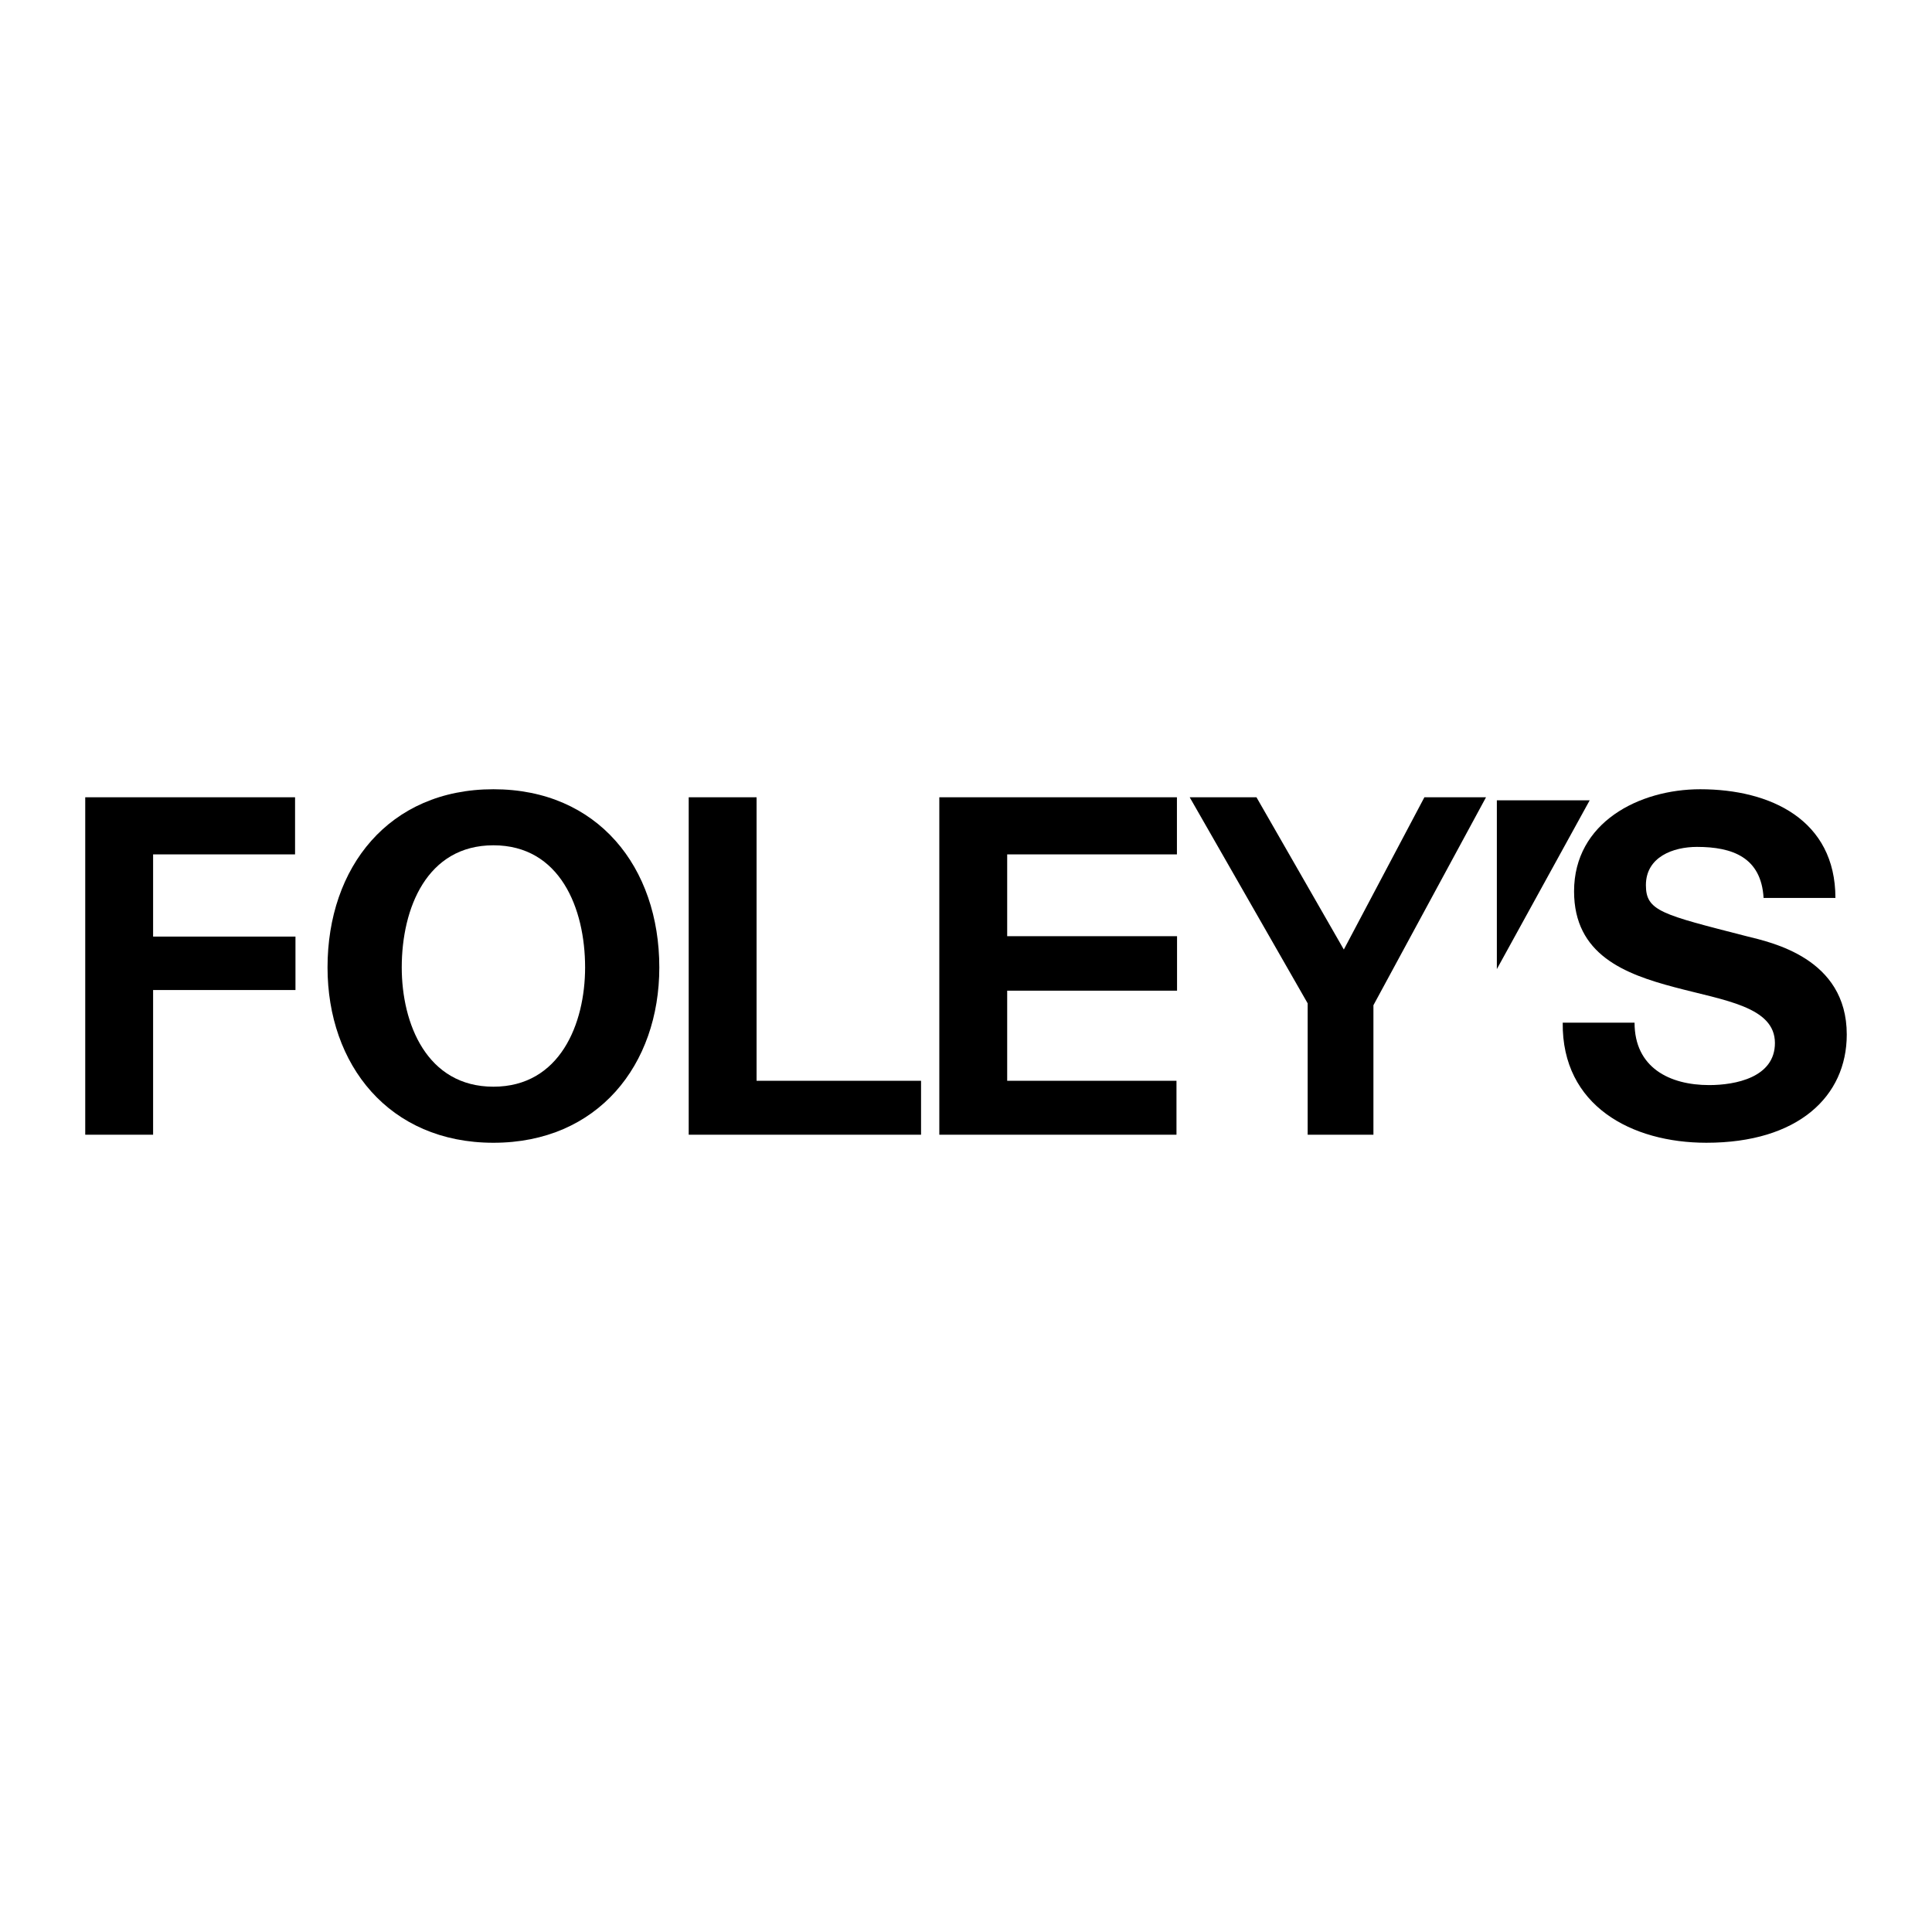
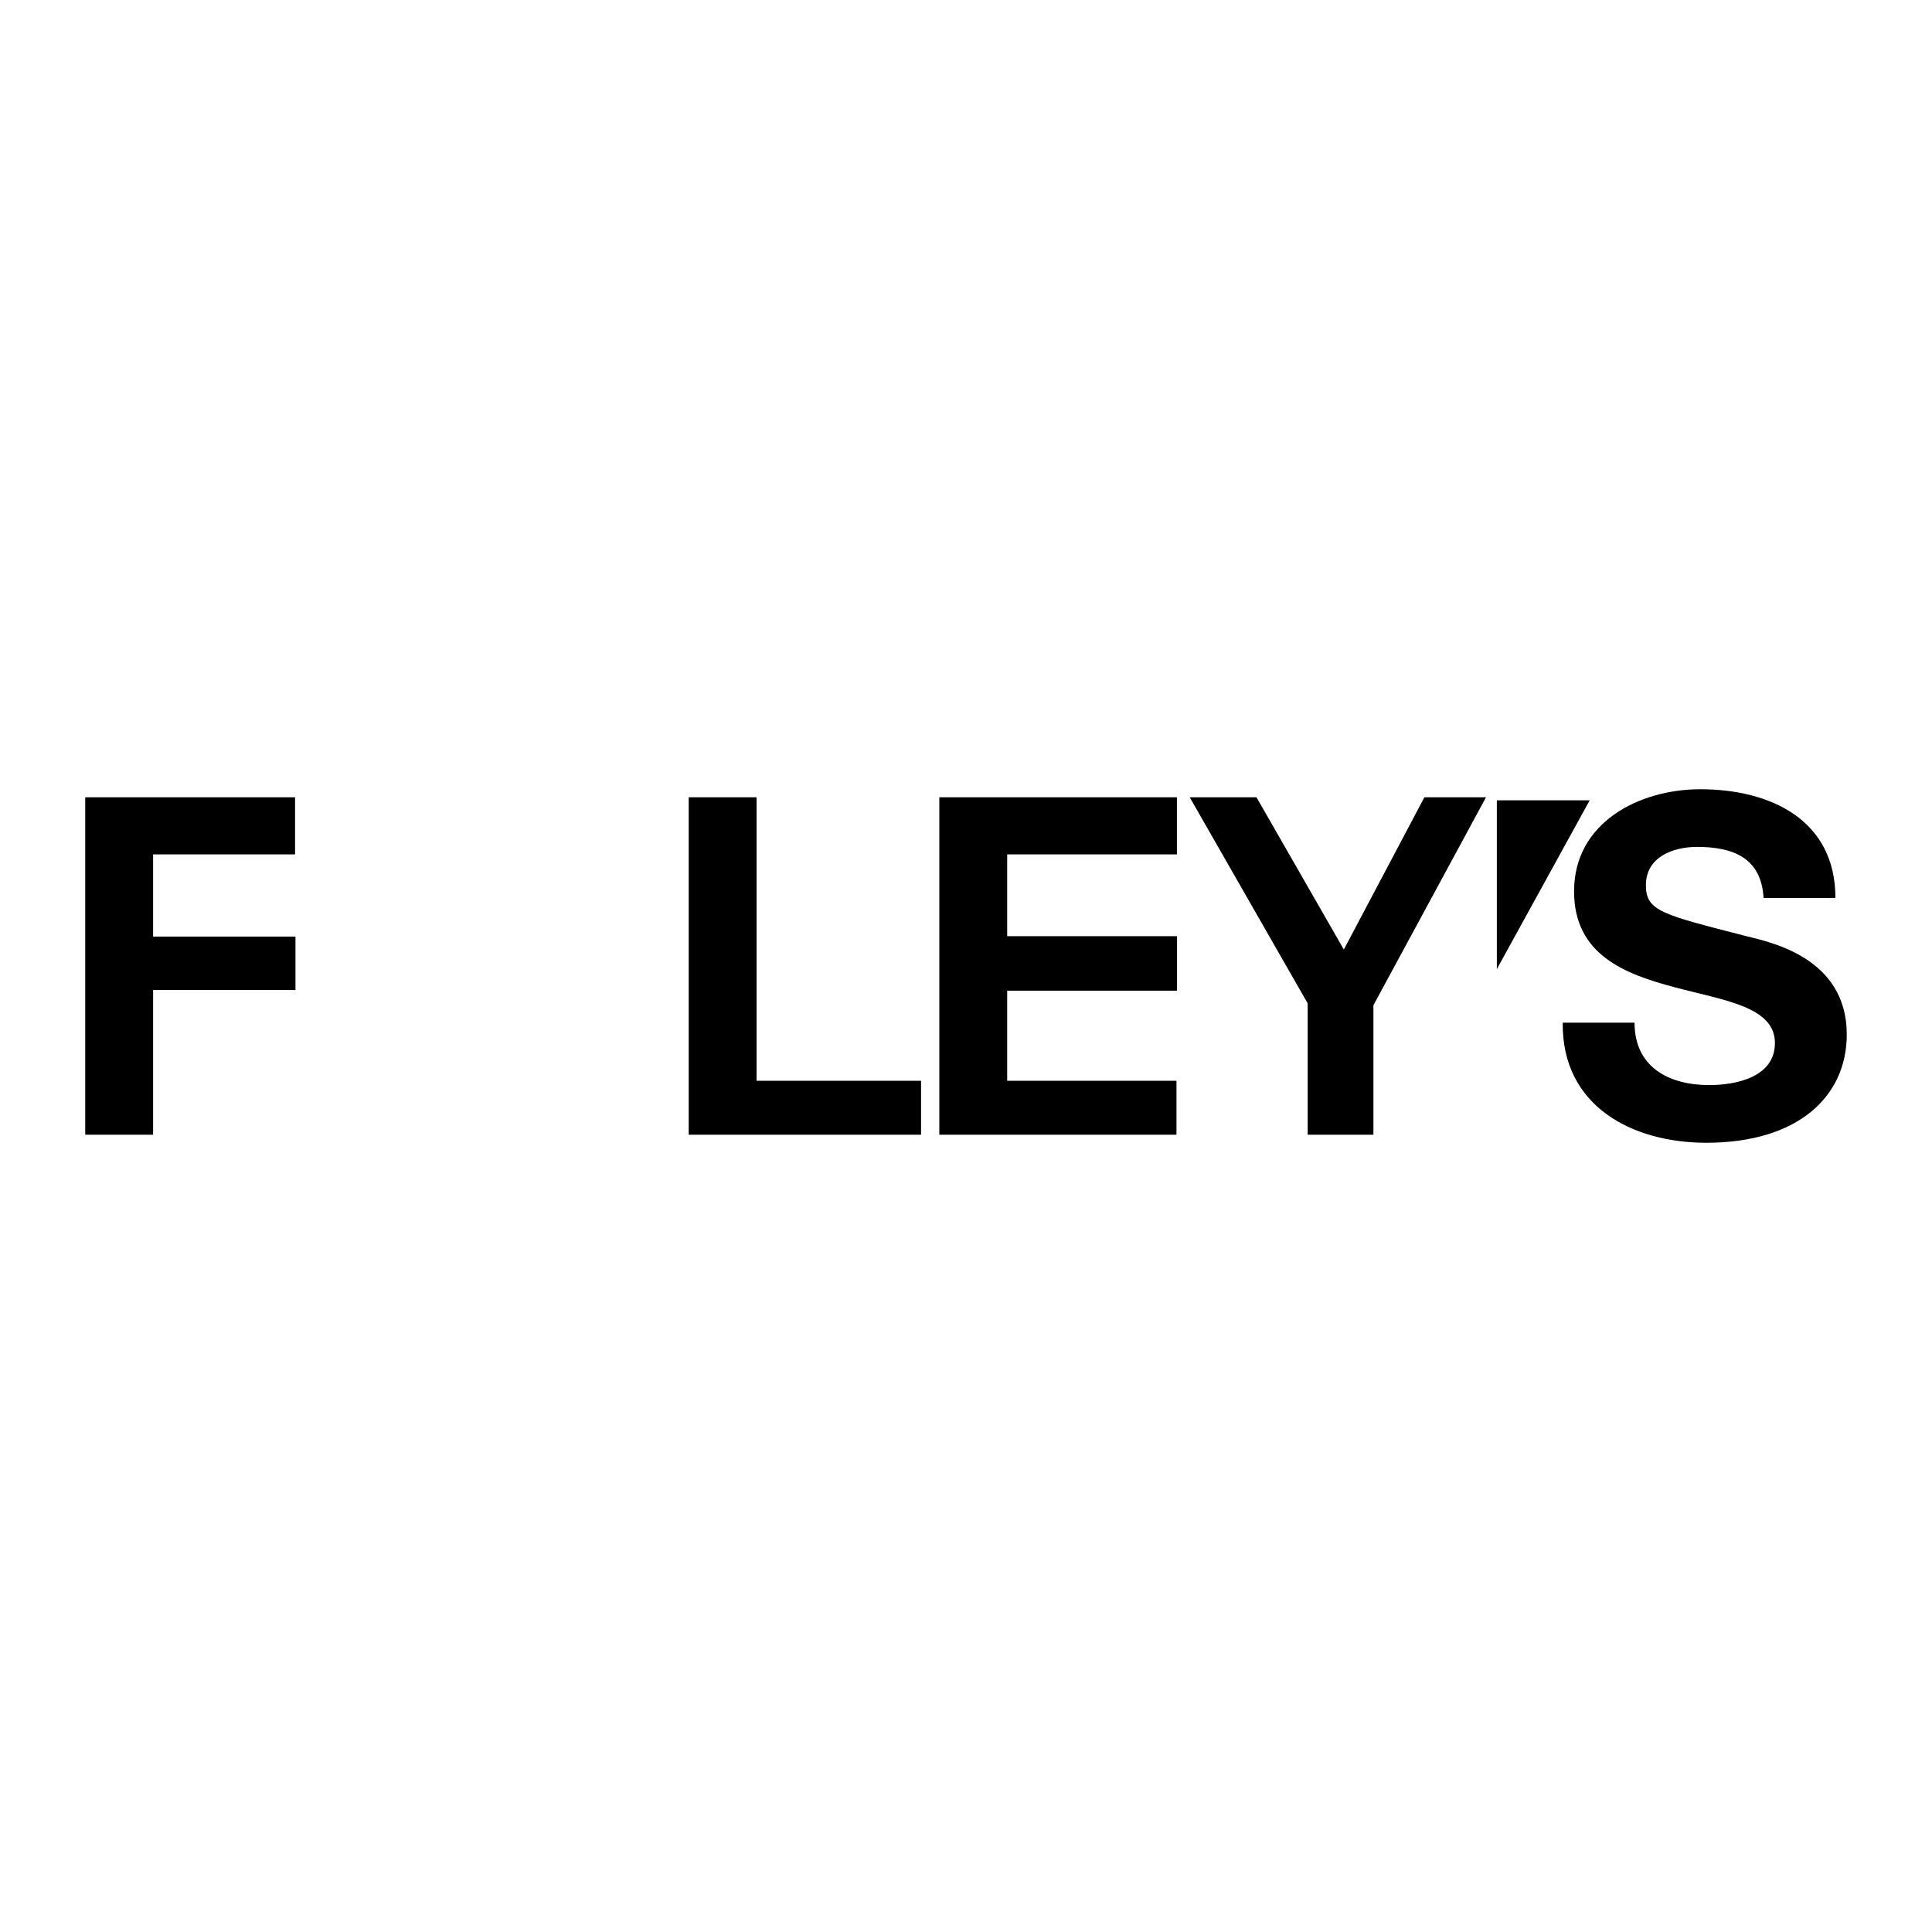
<svg xmlns="http://www.w3.org/2000/svg" version="1.0" id="Layer_1" x="0px" y="0px" width="192.756px" height="192.756px" viewBox="0 0 192.756 192.756" enable-background="new 0 0 192.756 192.756" xml:space="preserve">
  <g>
    <polygon fill-rule="evenodd" clip-rule="evenodd" fill="#FFFFFF" points="0,0 192.756,0 192.756,192.756 0,192.756 0,0  " />
    <polygon fill-rule="evenodd" clip-rule="evenodd" points="15.275,85.242 29.438,85.242 29.438,79.544 8.504,79.544 8.504,113.211    15.275,113.211 15.275,98.775 29.479,98.775 29.479,93.443 15.275,93.443 15.275,85.242  " />
-     <path fill-rule="evenodd" clip-rule="evenodd" d="M49.229,78.743c-10.421,0-16.551,7.78-16.551,17.776   c0,9.713,6.13,17.495,16.551,17.495s16.551-7.781,16.551-17.495C65.779,86.523,59.649,78.743,49.229,78.743L49.229,78.743z" />
    <path fill-rule="evenodd" clip-rule="evenodd" fill="#FFFFFF" d="M49.229,108.42c-6.648,0-9.147-6.289-9.147-11.901   c0-5.894,2.499-12.184,9.147-12.184s9.147,6.29,9.147,12.184C58.376,102.131,55.877,108.42,49.229,108.42L49.229,108.42z" />
    <polygon fill-rule="evenodd" clip-rule="evenodd" points="75.483,79.544 68.712,79.544 68.712,113.211 91.893,113.211    91.893,107.83 75.483,107.83 75.483,79.544  " />
    <polygon fill-rule="evenodd" clip-rule="evenodd" points="100.487,85.242 117.422,85.242 117.422,79.544 93.716,79.544    93.716,113.211 117.378,113.211 117.378,107.83 100.487,107.83 100.487,98.84 117.434,98.84 117.434,93.404 100.487,93.404    100.487,85.242  " />
    <polygon fill-rule="evenodd" clip-rule="evenodd" points="134.074,94.736 125.358,79.544 118.696,79.544 130.466,100.104    130.466,113.211 137.027,113.211 137.027,100.291 148.26,79.544 142.112,79.544 134.074,94.736  " />
    <path fill-rule="evenodd" clip-rule="evenodd" d="M174.256,93.407c-8.44-2.169-10.044-2.499-10.044-5.092   c0-2.83,2.735-3.82,5.093-3.82c3.536,0,6.412,1.038,6.648,5.093h7.167c0-7.78-6.46-10.845-13.485-10.845   c-6.083,0-12.59,3.301-12.59,10.185c0,6.318,5.045,8.252,10.043,9.572c4.951,1.32,9.997,1.934,9.997,5.564   c0,3.441-3.961,4.195-6.555,4.195c-3.961,0-7.45-1.744-7.45-6.225h-7.167c-0.095,8.299,6.885,11.979,14.334,11.979   c9.148,0,14.005-4.621,14.005-10.799C184.252,95.576,176.708,94.02,174.256,93.407L174.256,93.407z" />
    <polygon fill-rule="evenodd" clip-rule="evenodd" points="149.341,79.847 149.341,96.687 158.604,79.847 149.341,79.847  " />
  </g>
</svg>